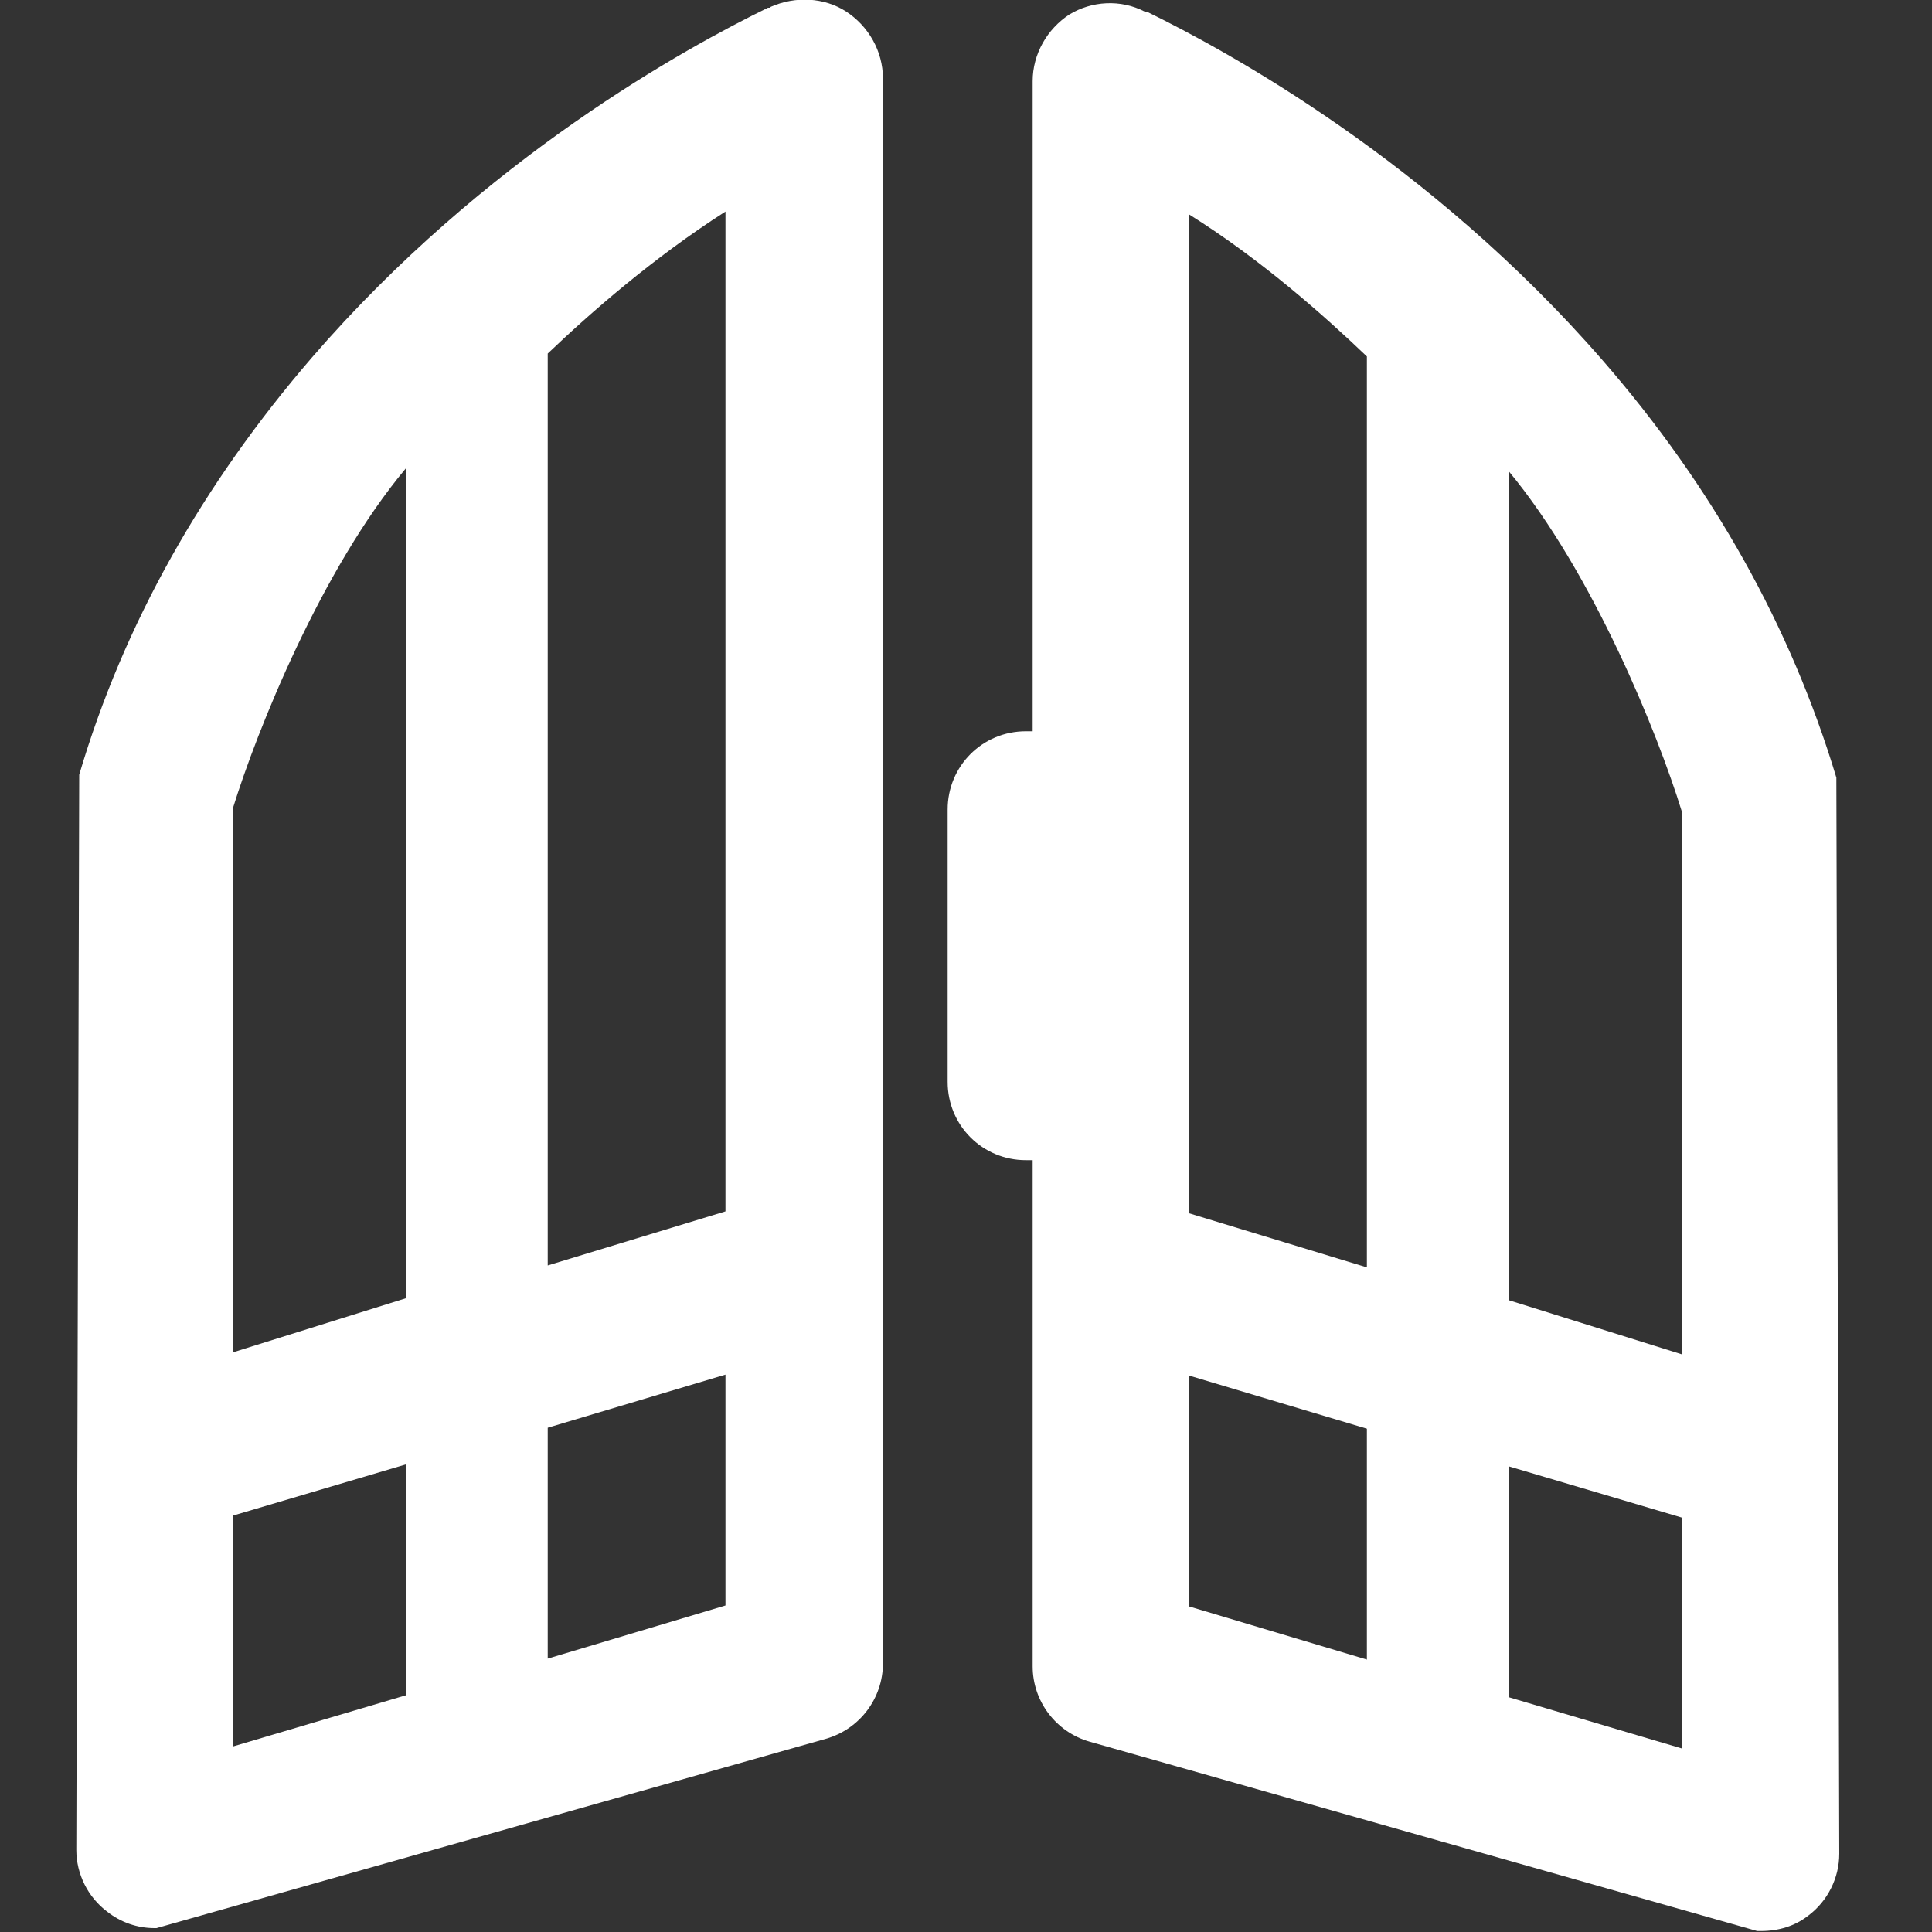
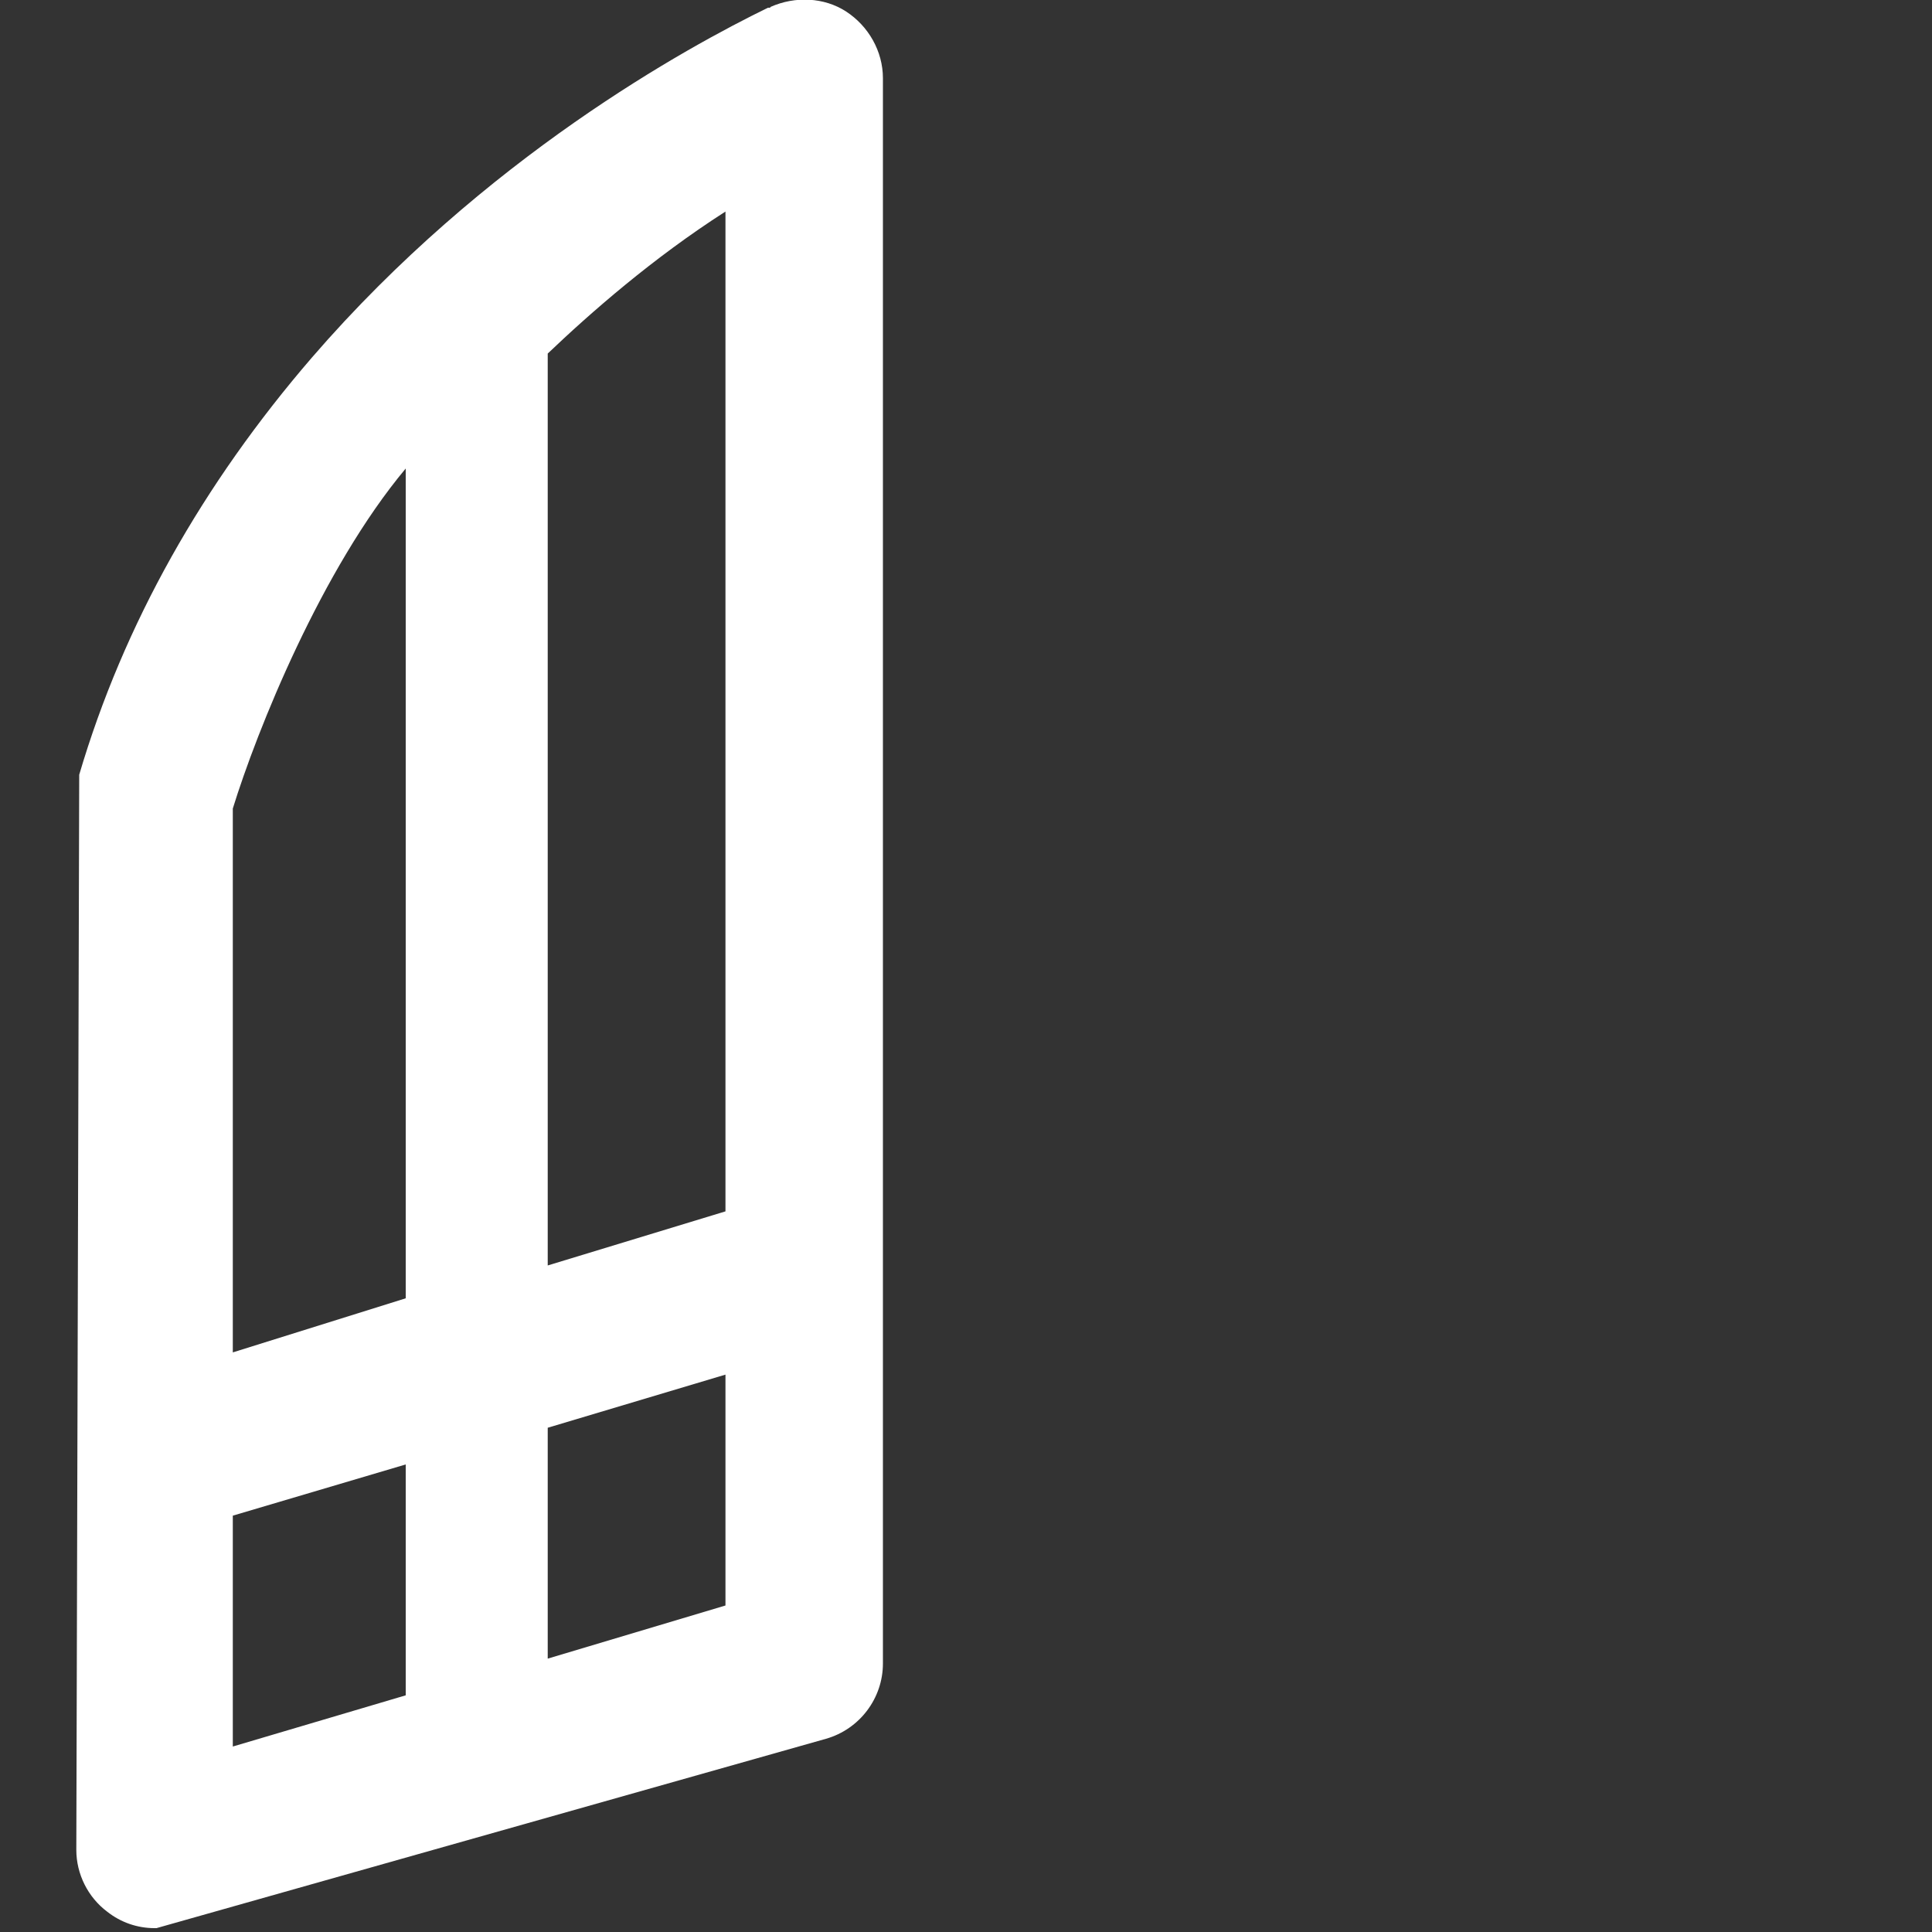
<svg xmlns="http://www.w3.org/2000/svg" id="Layer_1" viewBox="0 0 20 20">
  <rect x="0" y="0" width="20" height="20" fill="#333333" stroke="none" />
  <defs>
    <style>.cls-1{fill:#fff;}</style>
  </defs>
  <path class="cls-1" d="m7.97.08h-.02c-.84.41-2.93,1.55-4.72,3.62-1.13,1.31-1.95,2.76-2.41,4.32l-.03,11.13c0,.25.12.49.32.64.14.11.31.17.49.17h.02l6.93-1.96c.35-.1.59-.42.59-.78V.81c0-.28-.15-.54-.38-.69-.23-.15-.53-.16-.78-.05Zm-.46,14.15v2.39l-1.84.55v-2.39l1.84-.55Zm0-12.04v10.35l-1.84.56V3.66c.44-.42,1.09-.99,1.84-1.47Zm-3.31,12.97v2.39l-1.79.53v-2.39l1.79-.53Zm0-10.31v8.59l-1.79.56v-5.63c.25-.81.92-2.48,1.79-3.52Z" />
-   <path class="cls-1" d="m19.01,8.09v-.04c-.47-1.56-1.28-3.01-2.42-4.32C14.8,1.67,12.71.53,11.87.12h-.02c-.25-.13-.55-.11-.78.03-.23.15-.38.41-.38.69v6.73h-.07c-.45,0-.81.36-.81.81v2.82c0,.45.36.81.81.81h.07v5.24c0,.36.24.68.59.78l6.91,1.96h.04c.18,0,.35-.05.49-.16.2-.15.32-.39.32-.64l-.03-11.09Zm-1.6,7.62v2.39l-1.79-.53v-2.39l1.79.53Zm0-7.32v5.63l-1.79-.56V4.88c.87,1.05,1.54,2.71,1.79,3.52Zm-3.26,6.4v2.39l-1.84-.55v-2.39l1.84.55Zm0-11.12v9.45l-1.84-.56V2.22c.75.47,1.4,1.05,1.84,1.47Z" />
</svg>